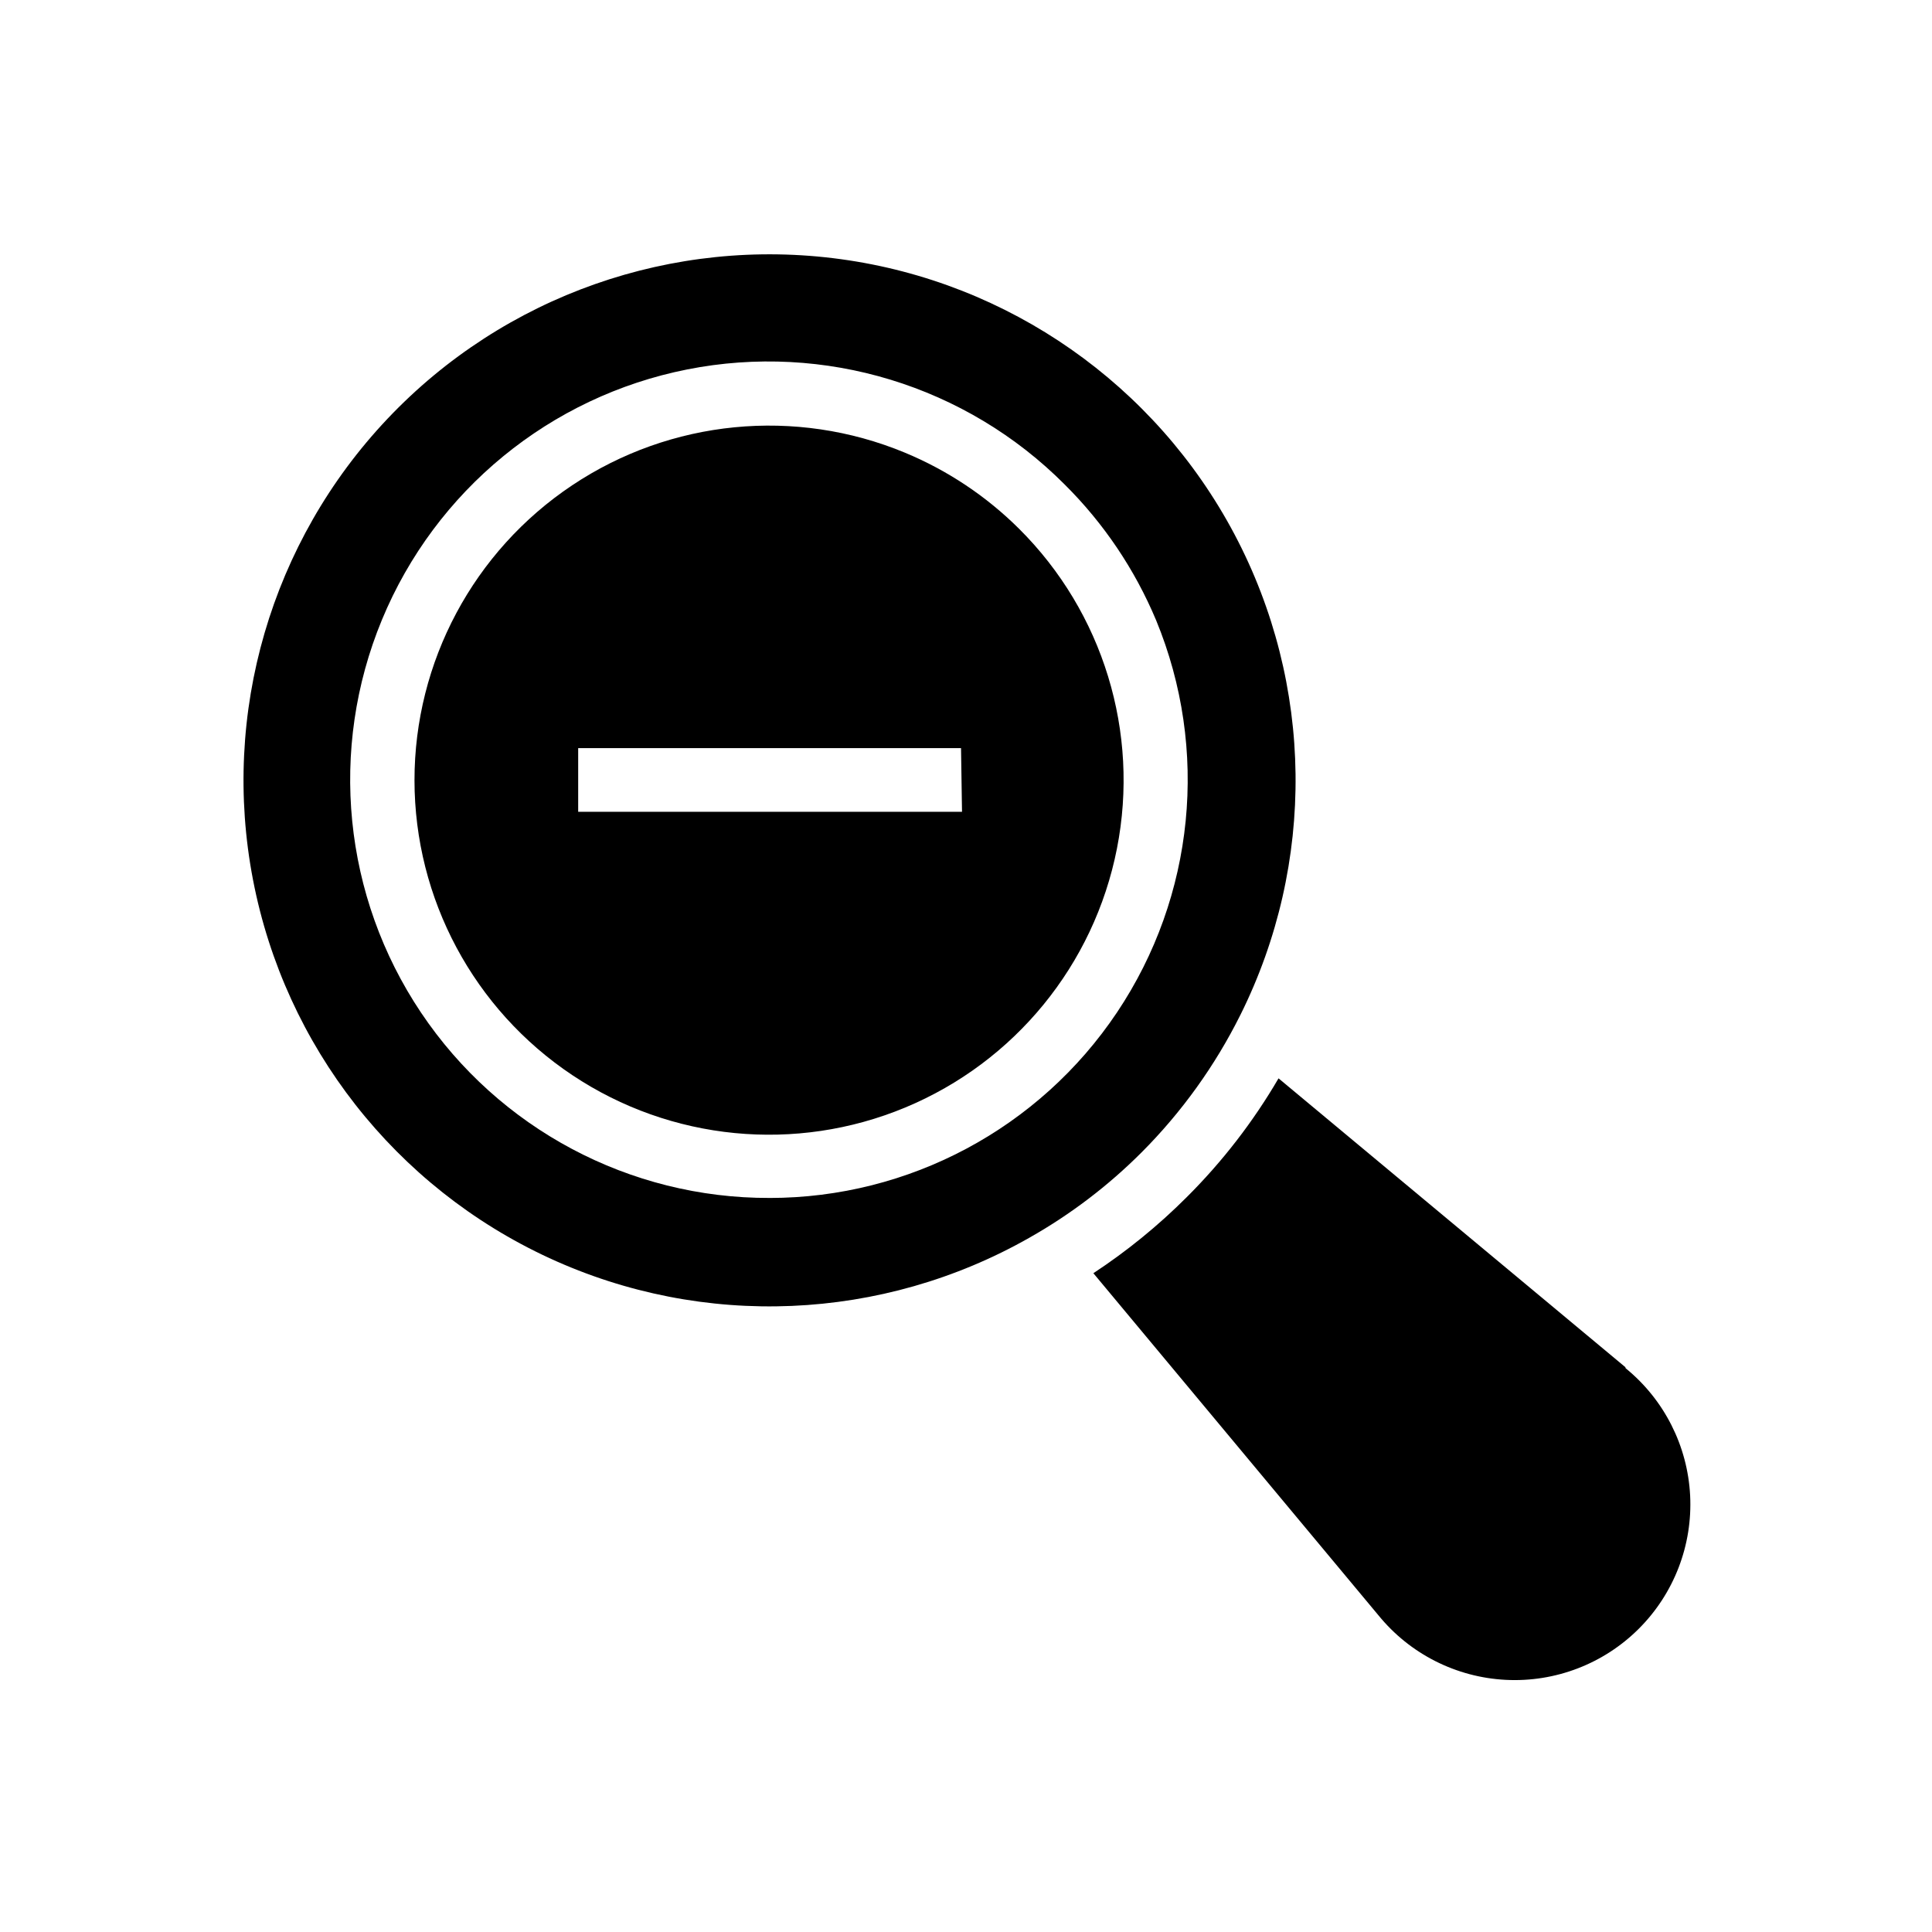
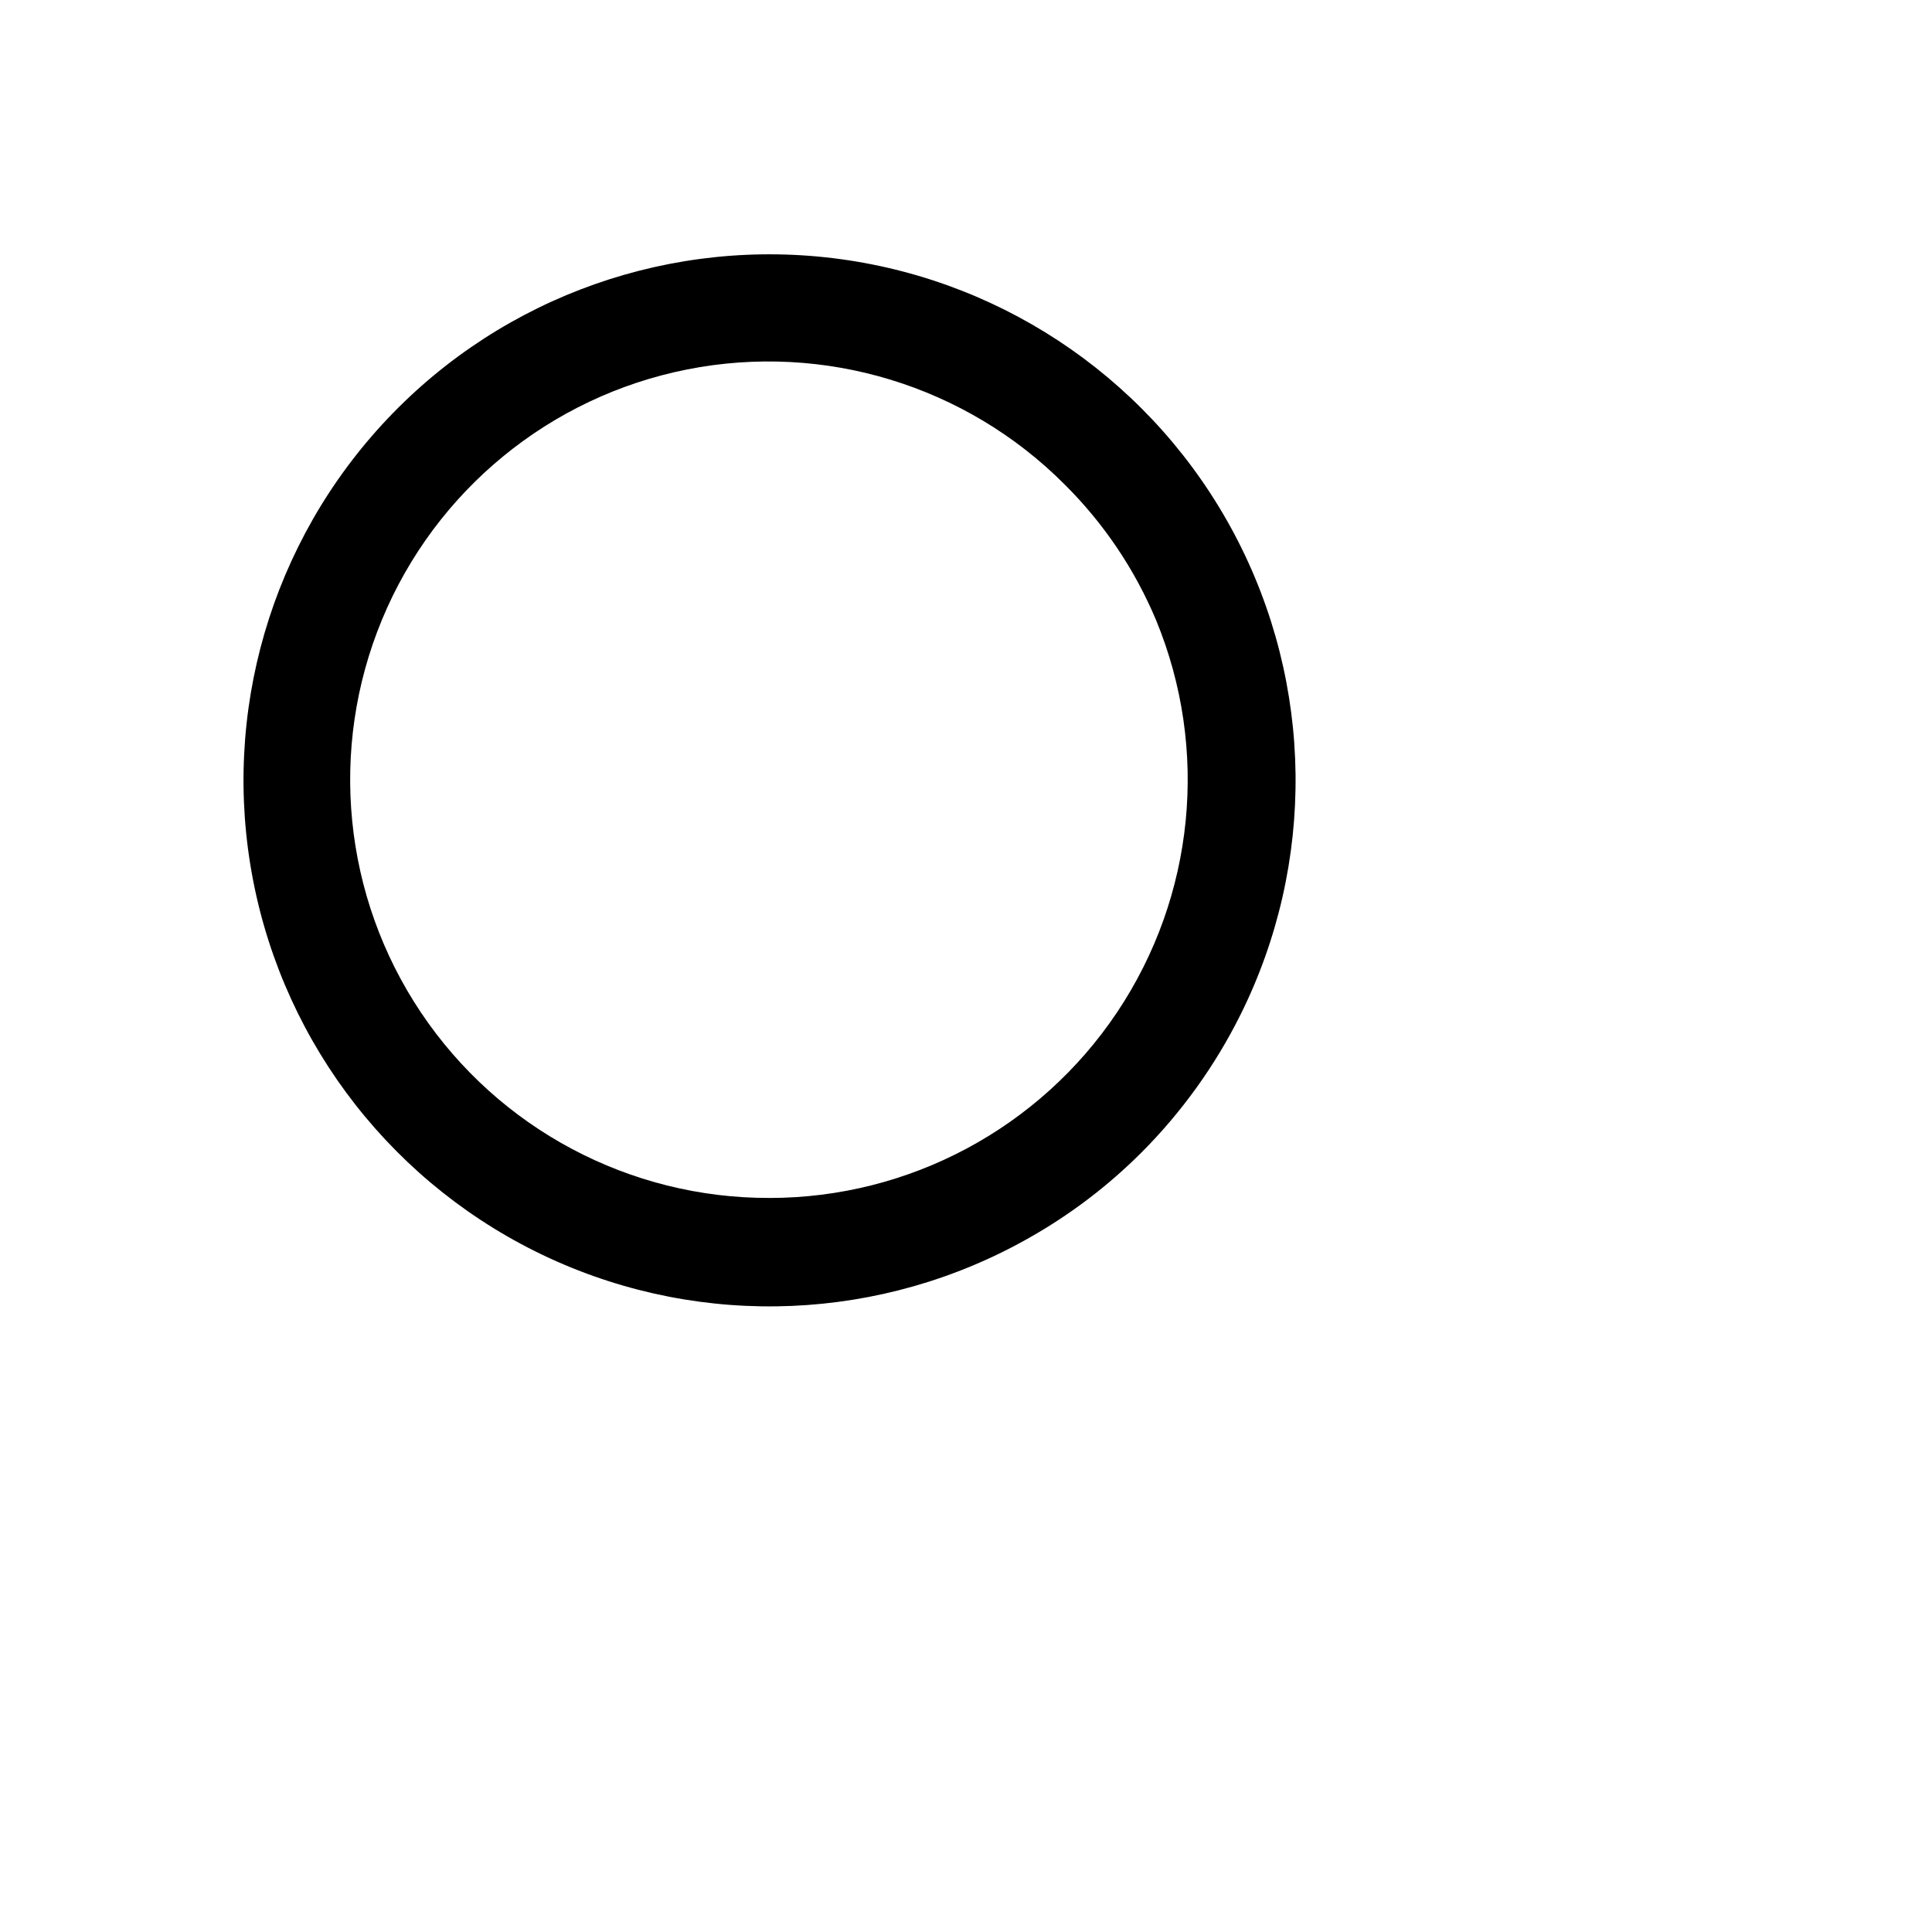
<svg xmlns="http://www.w3.org/2000/svg" fill="#000000" width="800px" height="800px" version="1.1" viewBox="144 144 512 512">
  <g>
-     <path d="m574.72 506.3-91.895-76.527c-6.715 11.504-14.895 22.09-24.332 31.488-7.539 7.543-15.828 14.293-24.738 20.152l75.57 90.688c8.32 10.207 20.574 16.41 33.723 17.078 13.152 0.672 25.969-4.262 35.281-13.574 9.309-9.309 14.242-22.129 13.574-35.277-0.668-13.152-6.875-25.406-17.082-33.723z" />
    <path d="m472.7 413c20.043-40.207 19.484-87.609-1.508-127.33-20.988-39.723-59.836-66.895-104.35-72.984-44.512-6.094-89.23 9.637-120.12 42.258-30.891 32.617-44.172 78.125-35.668 122.24 8.504 44.113 37.746 81.426 78.547 100.23 40.805 18.801 88.168 16.781 127.22-5.418 10.887-6.16 20.887-13.77 29.727-22.621 10.613-10.641 19.441-22.926 26.148-36.375zm-124.75 48.469c-37.066 0.105-71.734-18.328-92.375-49.117-20.645-30.789-24.527-69.859-10.352-104.11 14.18-34.25 44.539-59.145 80.902-66.34 36.363-7.195 73.918 4.266 100.07 30.539 10.336 10.277 18.551 22.48 24.184 35.922 14.105 34.188 10.227 73.16-10.336 103.9-20.562 30.738-55.105 49.195-92.09 49.211z" />
-     <path d="m383.83 263.97c-29.004-12.039-62.102-8.793-88.215 8.648-26.109 17.441-41.785 46.773-41.77 78.176 0.016 31.402 15.715 60.719 41.84 78.137 26.129 17.418 59.23 20.633 88.219 8.57 28.992-12.062 50.039-37.812 56.098-68.625s-3.68-62.613-25.945-84.754c-8.668-8.621-18.938-15.465-30.227-20.152zm15.113 95.168-101.72 0.004v-16.879h101.46z" />
  </g>
</svg>